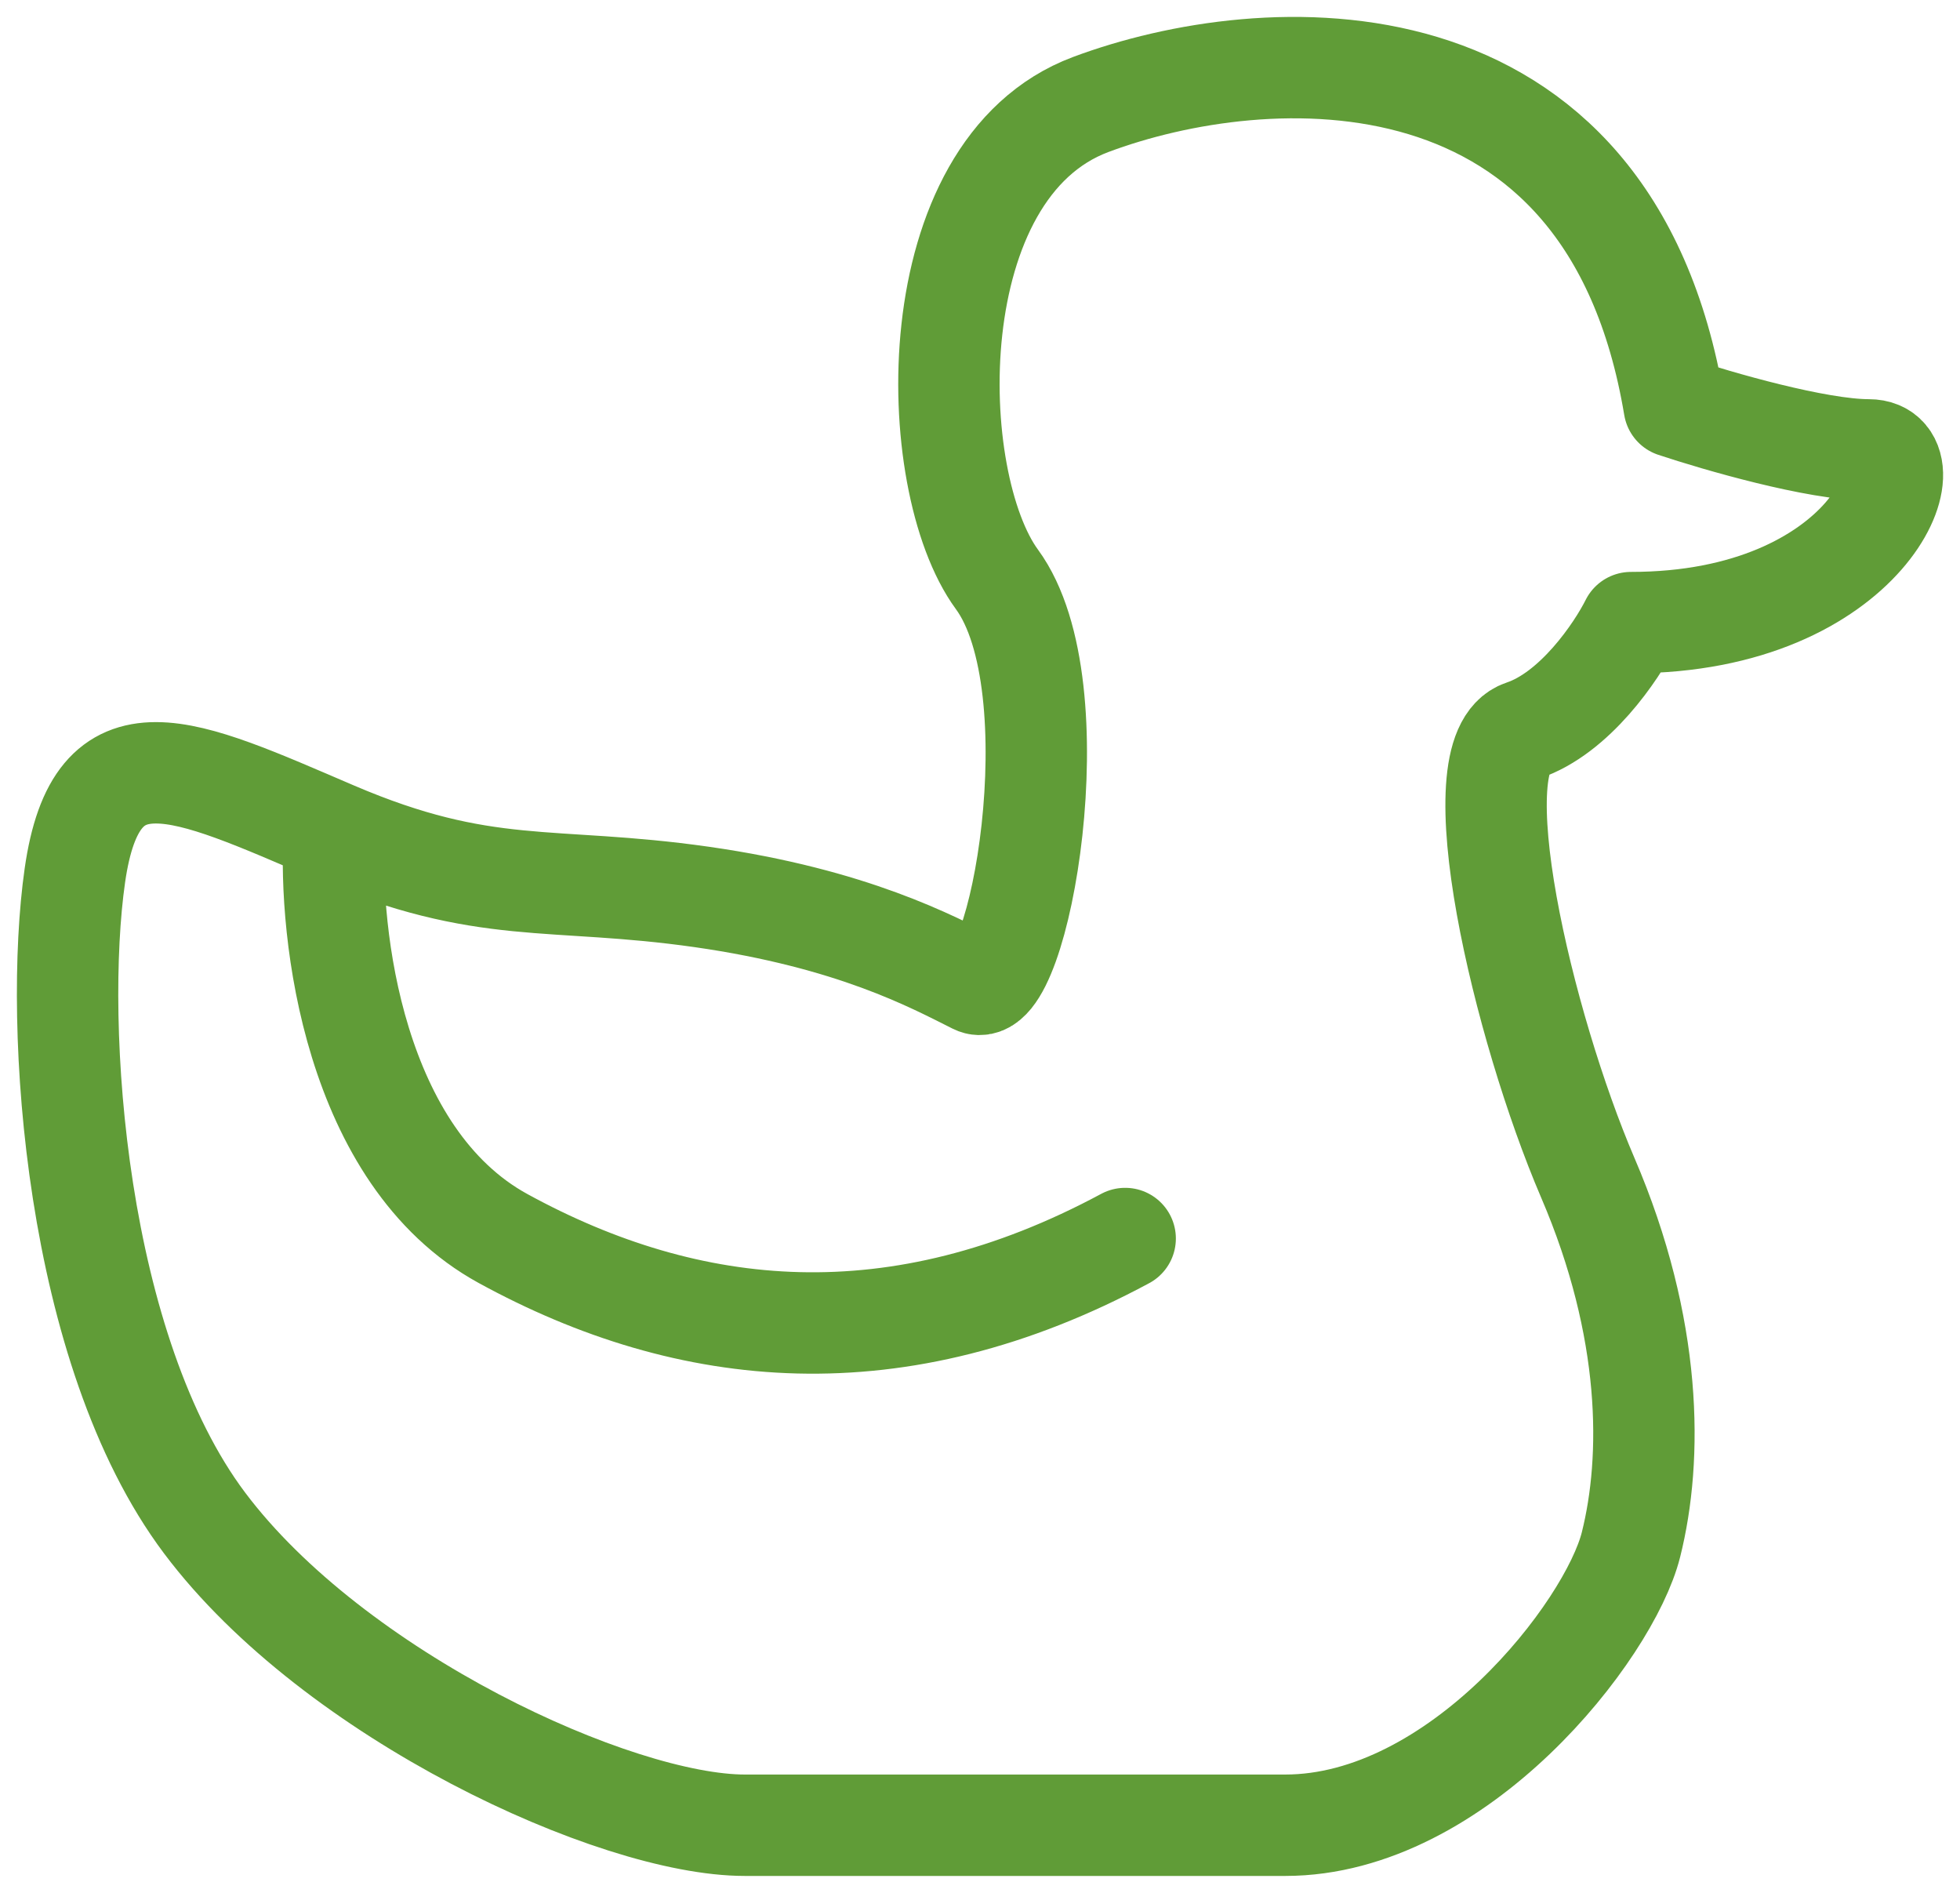
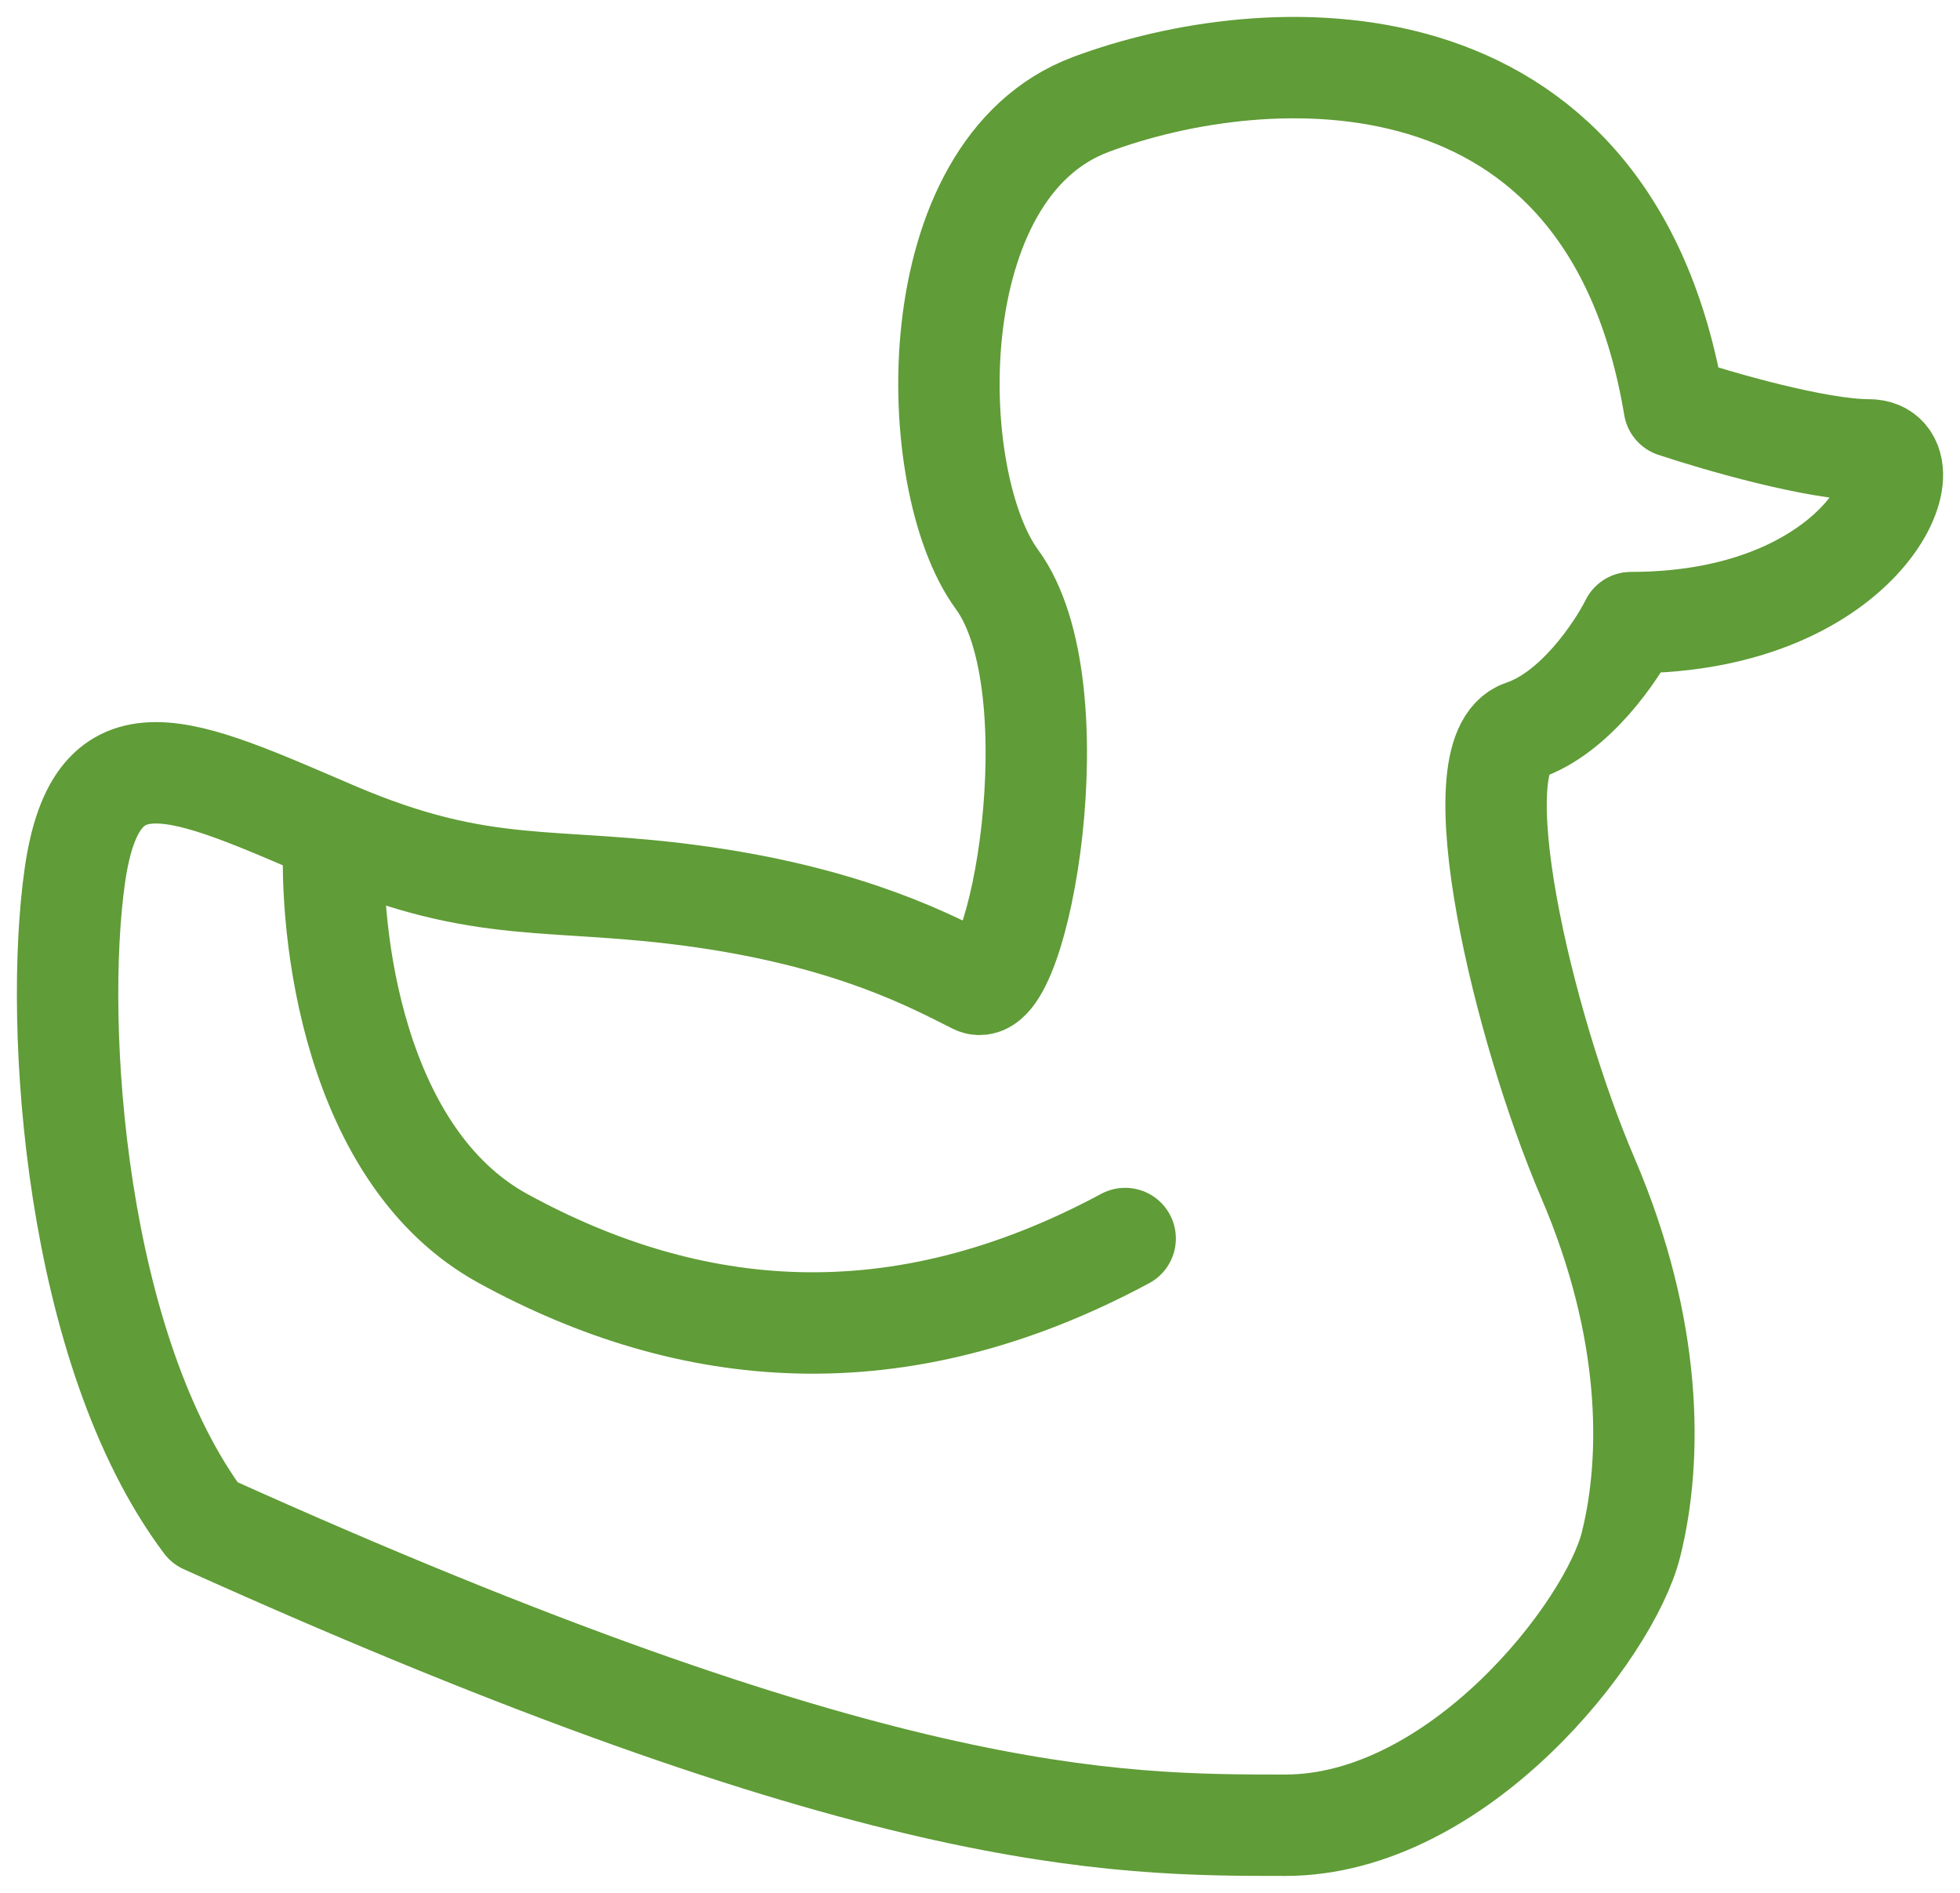
<svg xmlns="http://www.w3.org/2000/svg" width="29" height="28" viewBox="0 0 29 28" fill="none">
-   <path d="M4.945 12.31C2.707 11.352 1.428 10.713 1.108 12.949C0.788 15.184 1.108 19.974 3.027 22.529C4.945 25.084 9.102 27 11.021 27C12.94 27 16.457 27 19.016 27C21.574 27 23.812 24.126 24.132 22.849C24.452 21.571 24.452 19.655 23.492 17.42C22.533 15.184 21.574 11.126 22.533 10.807C23.301 10.551 23.919 9.636 24.132 9.21C27.65 9.21 28.609 6.655 27.65 6.655C26.882 6.655 25.411 6.229 24.772 6.016C23.812 0.268 18.696 0.588 16.138 1.546C13.579 2.504 13.682 7.114 14.751 8.571C15.921 10.168 15.07 14.865 14.431 14.546C13.791 14.226 12.62 13.588 10.382 13.268C8.143 12.949 7.184 13.268 4.945 12.31ZM4.945 12.31C4.858 13.81 5.234 17.111 7.443 18.321C10.204 19.832 13.273 20.135 16.648 18.321" stroke="#609C37" stroke-width="1.5" stroke-linecap="round" stroke-linejoin="round" />
+   <path d="M4.945 12.31C2.707 11.352 1.428 10.713 1.108 12.949C0.788 15.184 1.108 19.974 3.027 22.529C12.94 27 16.457 27 19.016 27C21.574 27 23.812 24.126 24.132 22.849C24.452 21.571 24.452 19.655 23.492 17.42C22.533 15.184 21.574 11.126 22.533 10.807C23.301 10.551 23.919 9.636 24.132 9.21C27.65 9.21 28.609 6.655 27.65 6.655C26.882 6.655 25.411 6.229 24.772 6.016C23.812 0.268 18.696 0.588 16.138 1.546C13.579 2.504 13.682 7.114 14.751 8.571C15.921 10.168 15.07 14.865 14.431 14.546C13.791 14.226 12.62 13.588 10.382 13.268C8.143 12.949 7.184 13.268 4.945 12.31ZM4.945 12.31C4.858 13.81 5.234 17.111 7.443 18.321C10.204 19.832 13.273 20.135 16.648 18.321" stroke="#609C37" stroke-width="1.5" stroke-linecap="round" stroke-linejoin="round" />
</svg>